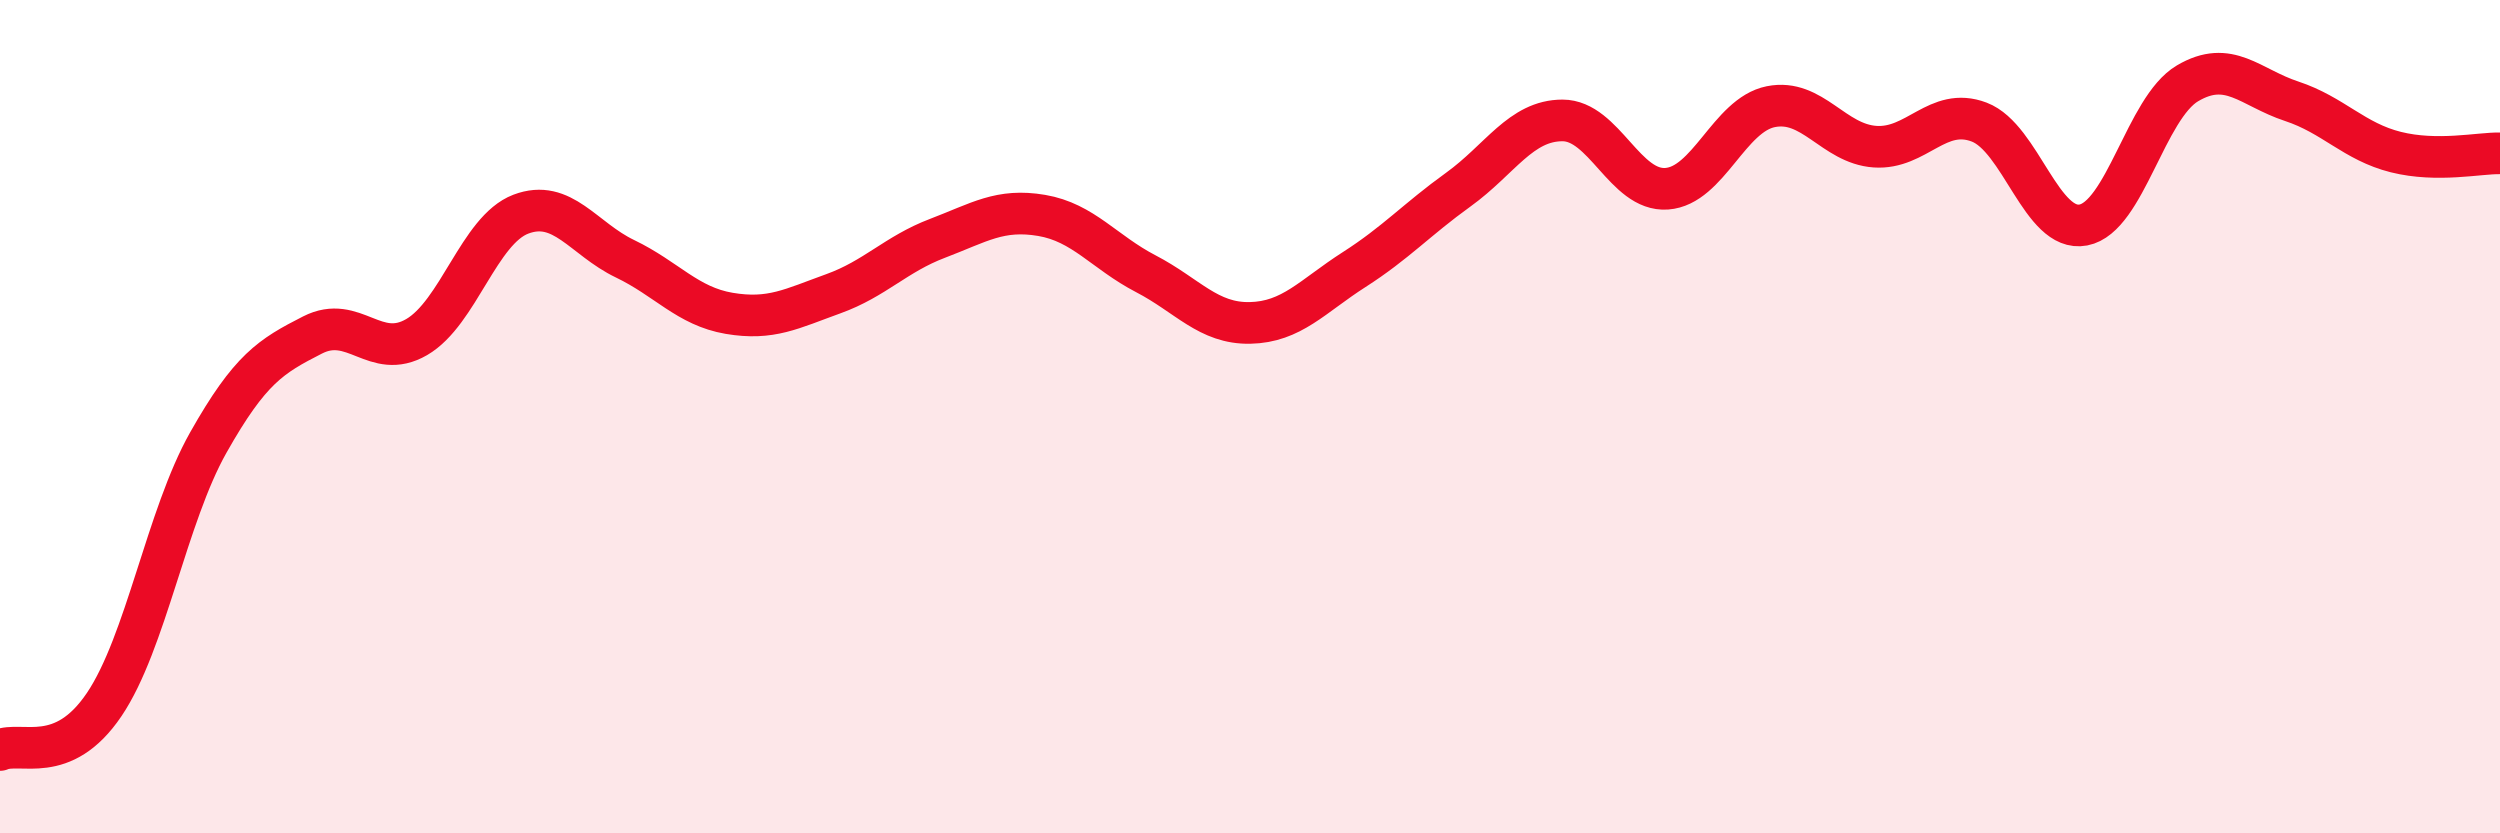
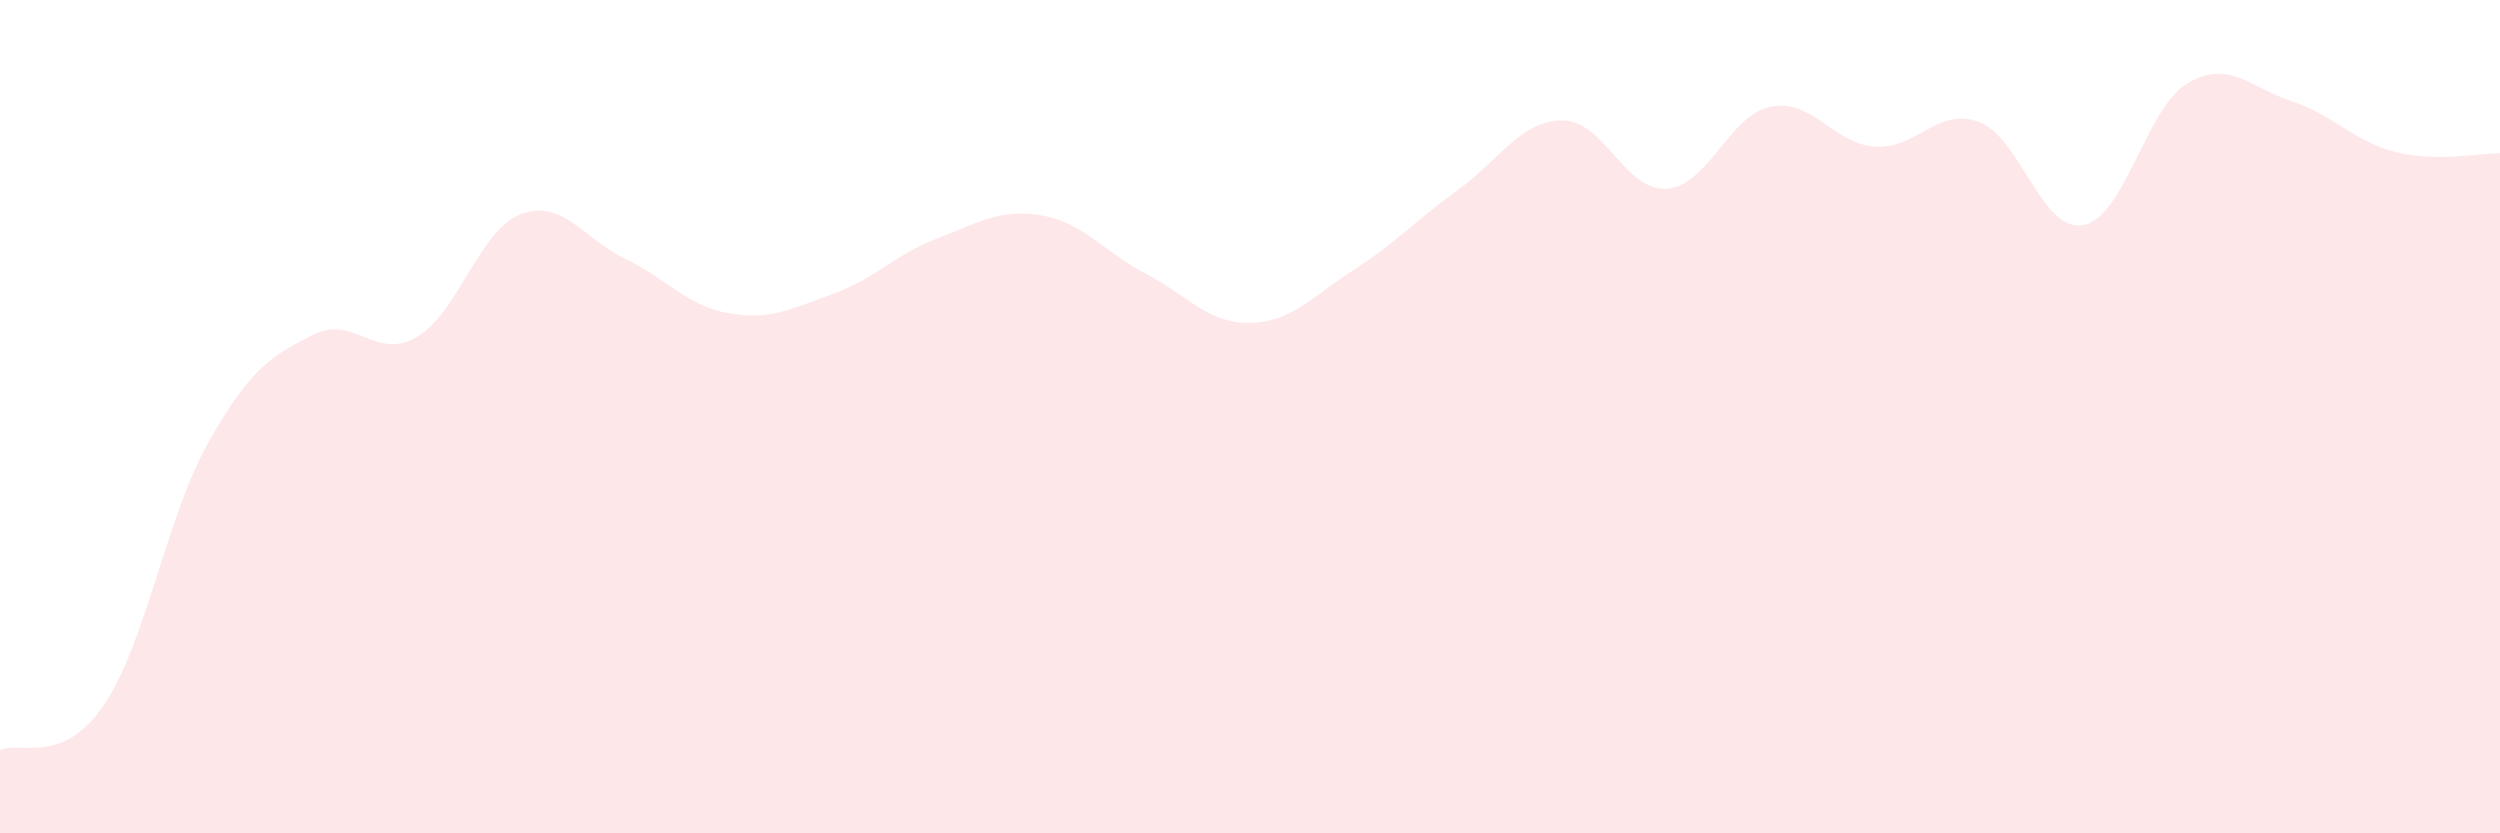
<svg xmlns="http://www.w3.org/2000/svg" width="60" height="20" viewBox="0 0 60 20">
  <path d="M 0,18 C 0.5,17.78 1.5,18.39 2.5,16.91 C 3.5,15.43 4,12.39 5,10.62 C 6,8.85 6.5,8.55 7.5,8.04 C 8.5,7.53 9,8.67 10,8.09 C 11,7.51 11.5,5.52 12.5,5.14 C 13.5,4.76 14,5.73 15,6.21 C 16,6.69 16.5,7.35 17.5,7.52 C 18.5,7.69 19,7.41 20,7.05 C 21,6.69 21.5,6.1 22.5,5.72 C 23.5,5.34 24,5 25,5.17 C 26,5.34 26.5,6.05 27.5,6.57 C 28.5,7.09 29,7.77 30,7.75 C 31,7.73 31.5,7.11 32.5,6.47 C 33.5,5.83 34,5.27 35,4.55 C 36,3.83 36.5,2.89 37.5,2.89 C 38.5,2.89 39,4.6 40,4.53 C 41,4.46 41.5,2.76 42.5,2.56 C 43.5,2.36 44,3.45 45,3.52 C 46,3.59 46.5,2.55 47.5,2.93 C 48.5,3.31 49,5.59 50,5.4 C 51,5.21 51.5,2.59 52.5,2 C 53.5,1.41 54,2.1 55,2.43 C 56,2.76 56.5,3.4 57.5,3.65 C 58.5,3.9 59.5,3.67 60,3.68L60 20L0 20Z" fill="#EB0A25" opacity="0.1" stroke-linecap="round" stroke-linejoin="round" />
-   <path d="M 0,18 C 0.5,17.78 1.5,18.39 2.5,16.91 C 3.5,15.43 4,12.39 5,10.62 C 6,8.85 6.5,8.55 7.5,8.04 C 8.5,7.53 9,8.67 10,8.09 C 11,7.51 11.5,5.52 12.5,5.14 C 13.5,4.76 14,5.73 15,6.21 C 16,6.69 16.5,7.35 17.5,7.52 C 18.5,7.69 19,7.41 20,7.05 C 21,6.69 21.5,6.1 22.5,5.72 C 23.5,5.34 24,5 25,5.17 C 26,5.34 26.5,6.05 27.5,6.57 C 28.5,7.09 29,7.77 30,7.75 C 31,7.73 31.5,7.11 32.5,6.47 C 33.5,5.83 34,5.27 35,4.55 C 36,3.83 36.5,2.89 37.5,2.89 C 38.5,2.89 39,4.6 40,4.53 C 41,4.46 41.5,2.76 42.5,2.56 C 43.5,2.36 44,3.45 45,3.52 C 46,3.59 46.5,2.55 47.5,2.93 C 48.5,3.31 49,5.59 50,5.4 C 51,5.21 51.5,2.59 52.5,2 C 53.5,1.41 54,2.1 55,2.43 C 56,2.76 56.5,3.4 57.5,3.65 C 58.5,3.9 59.5,3.67 60,3.68" stroke="#EB0A25" stroke-width="1" fill="none" stroke-linecap="round" stroke-linejoin="round" />
</svg>